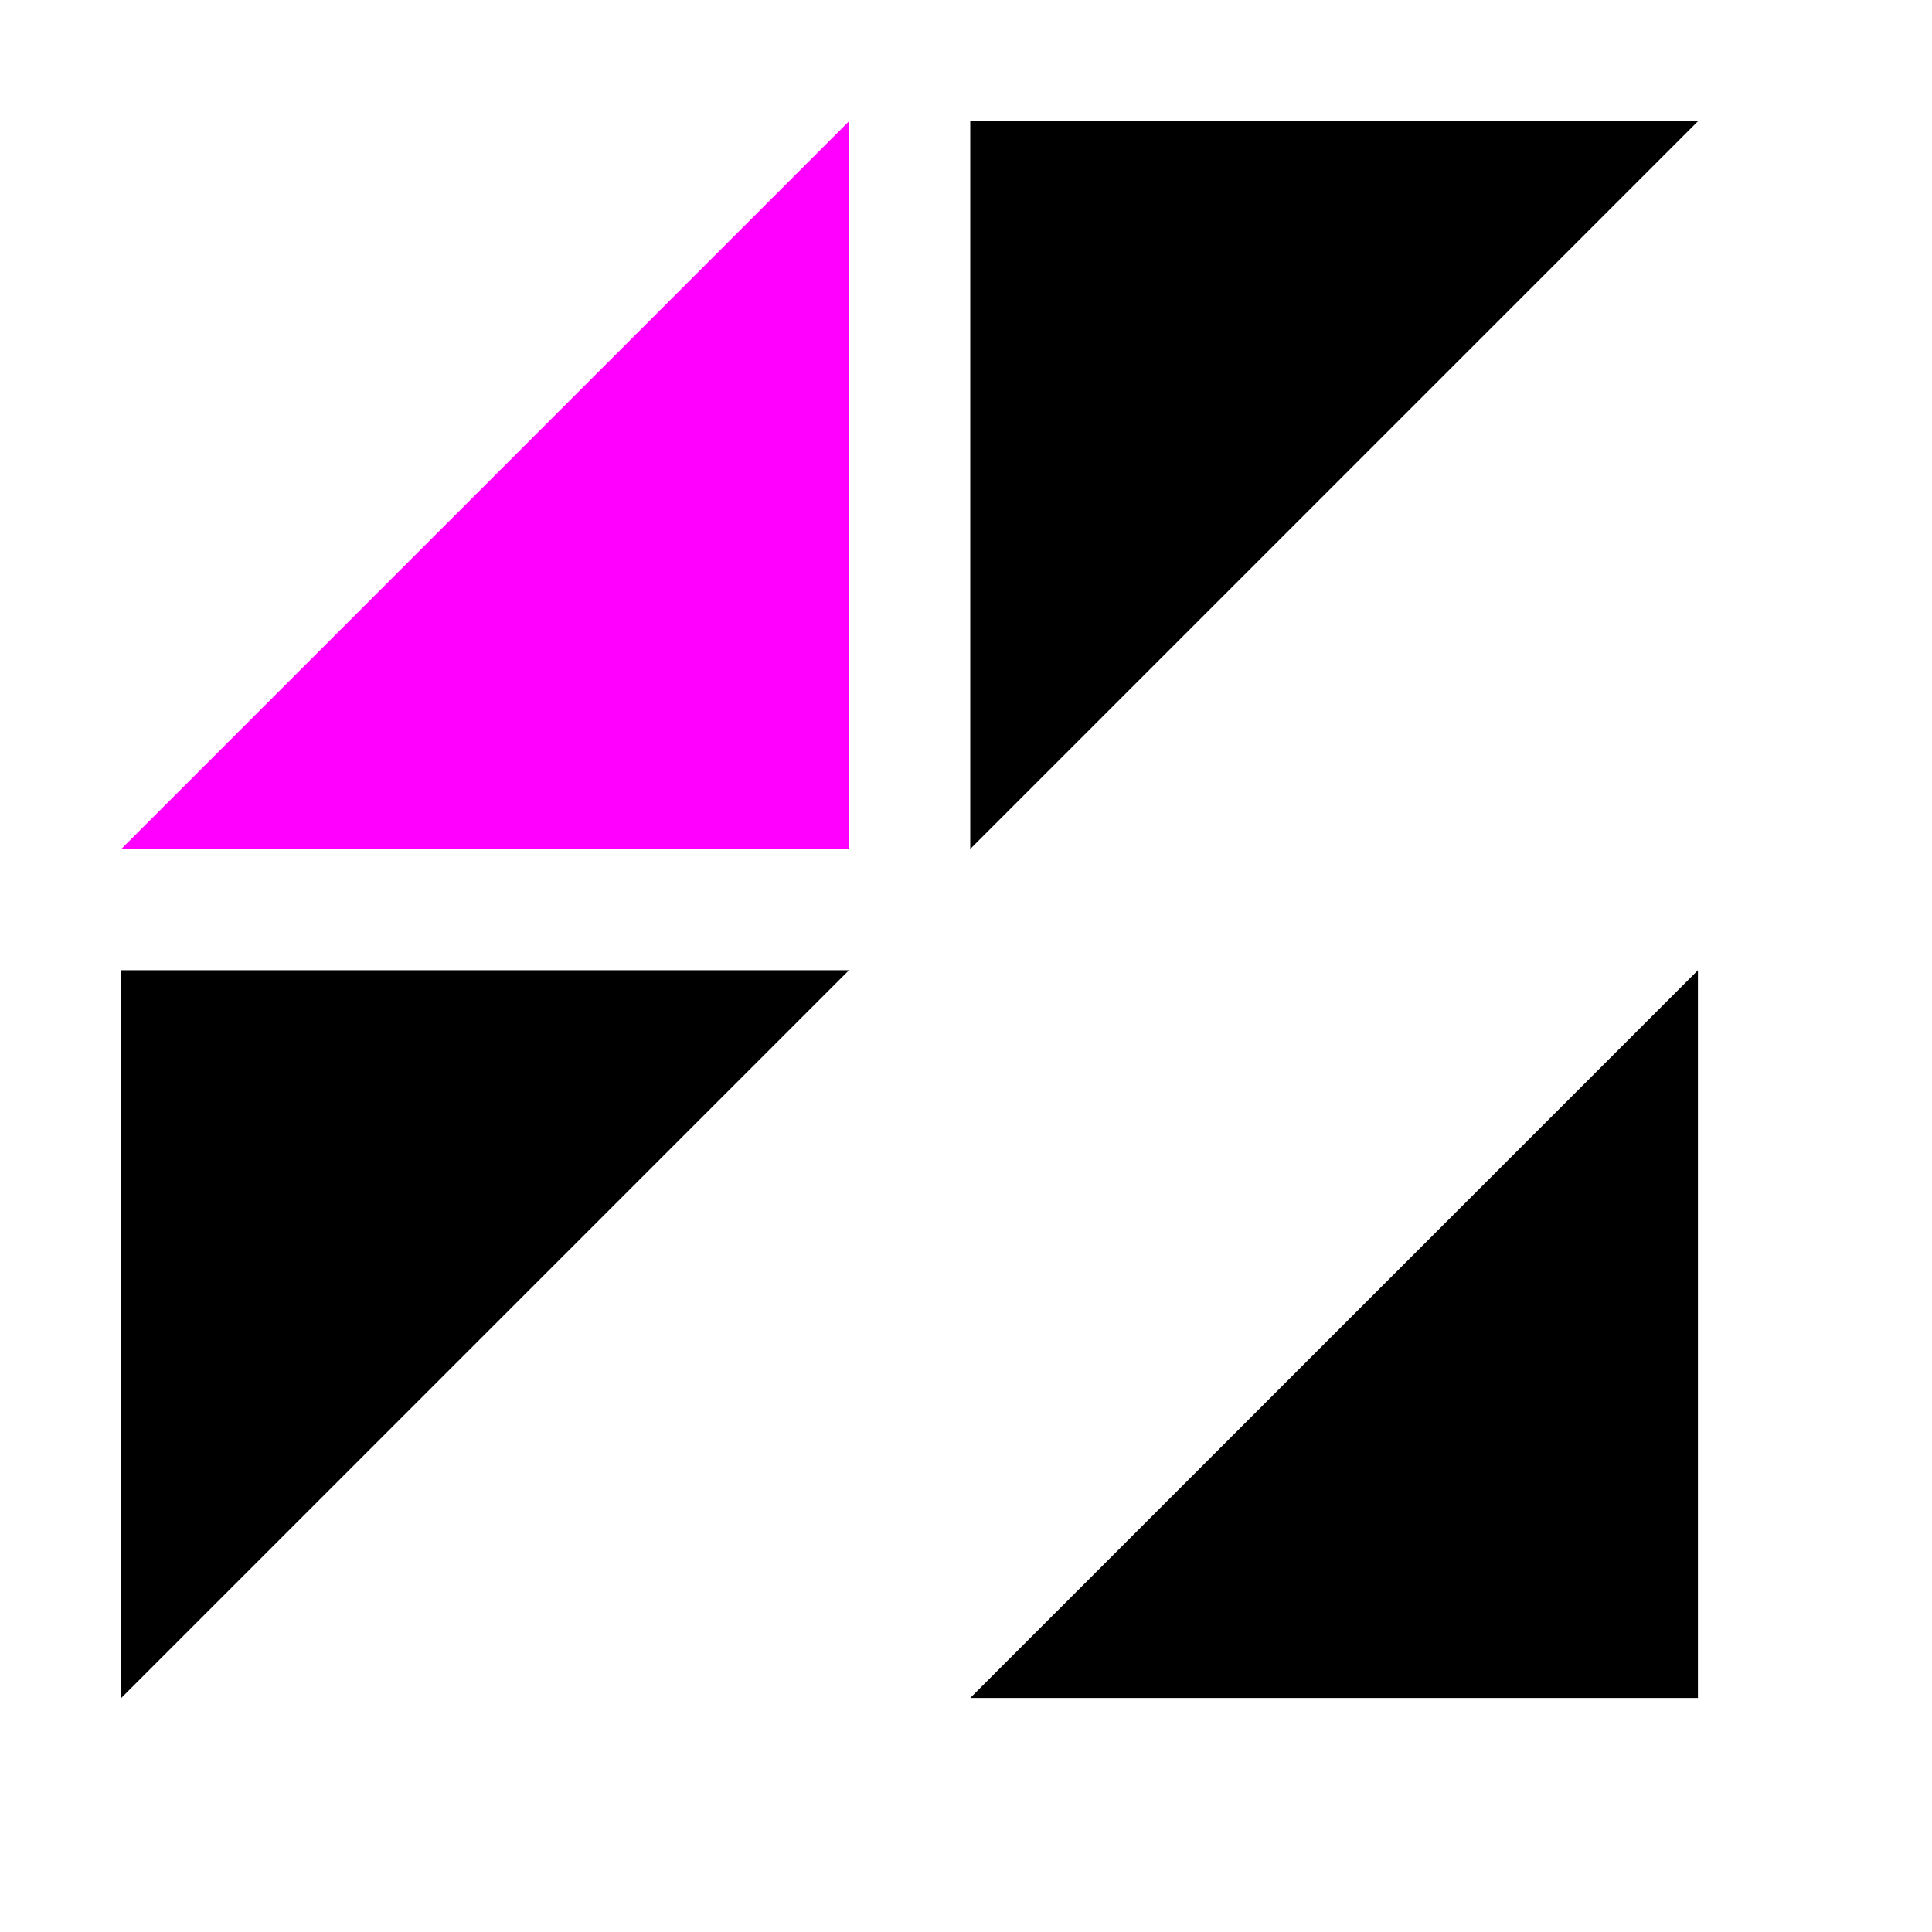
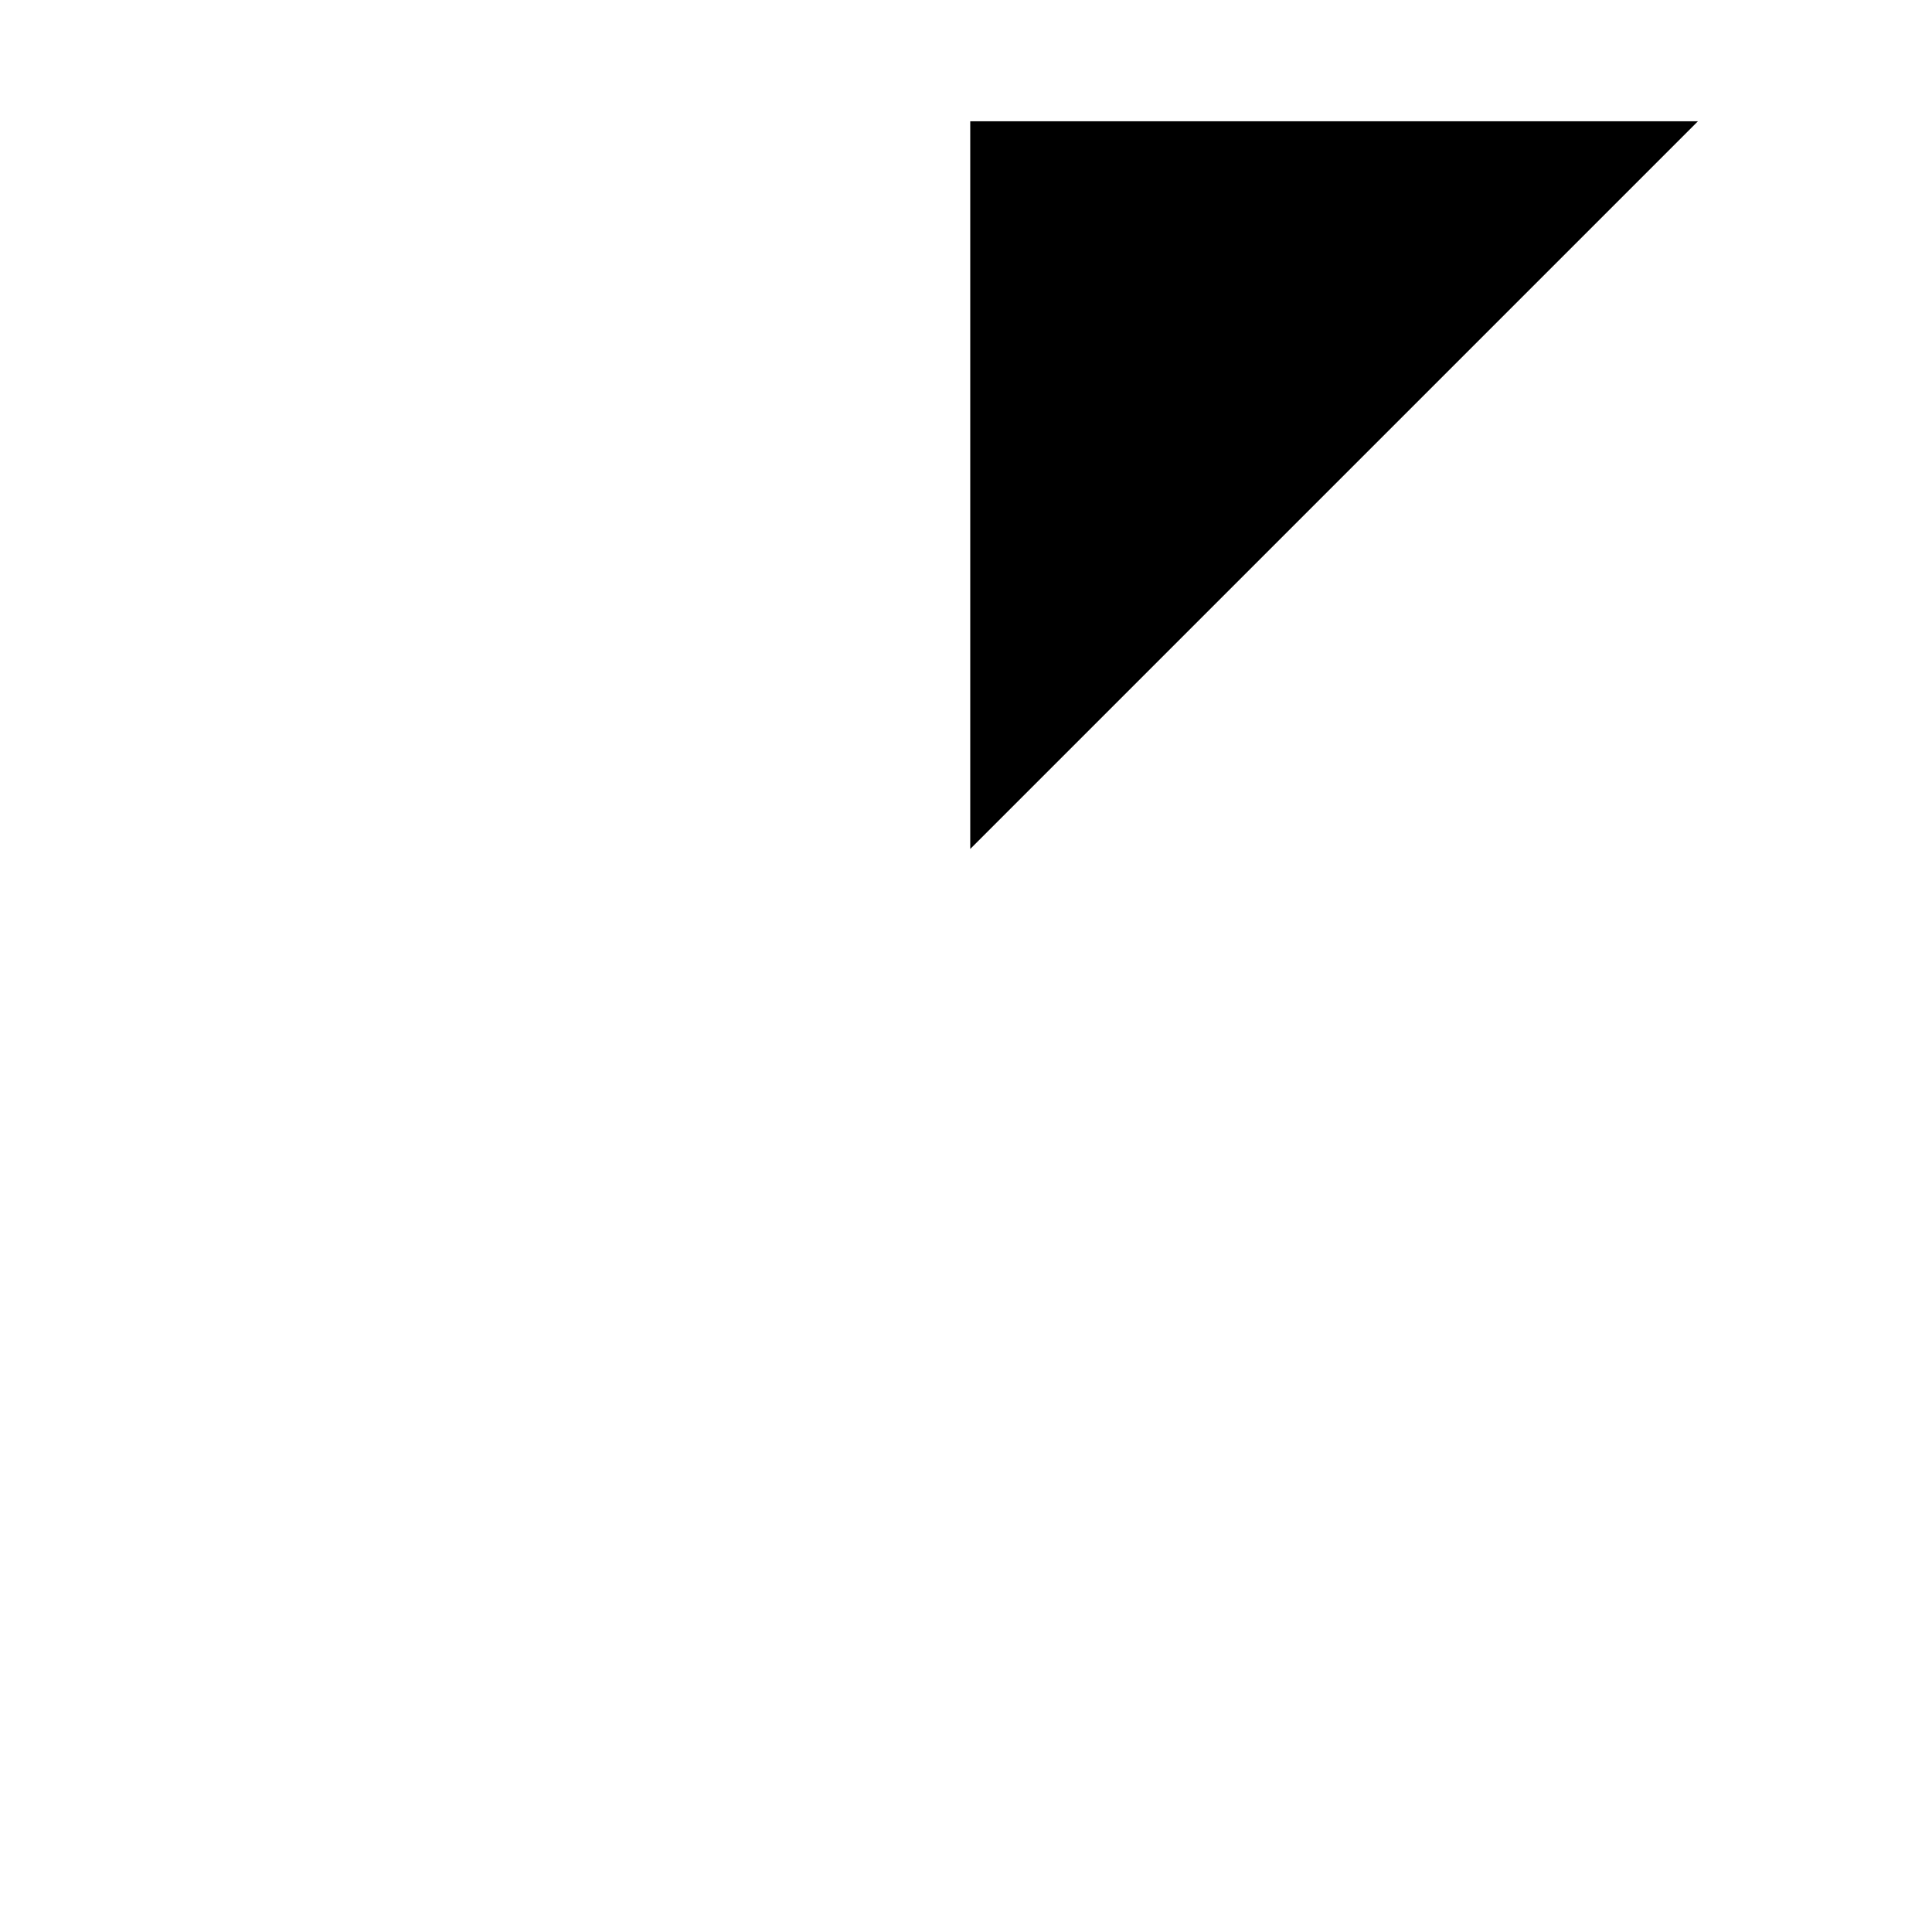
<svg xmlns="http://www.w3.org/2000/svg" xmlns:ns1="http://www.inkscape.org/namespaces/inkscape" xmlns:ns2="http://sodipodi.sourceforge.net/DTD/sodipodi-0.dtd" width="15.93" height="15.93" viewBox="0 0 15.93 15.93" version="1.1" id="svg10810" ns1:version="1.2-dev (3f0a42bb55, 2022-01-27, custom)" ns2:docname="mirroring-1111-symbolic.svg">
  <style id="style11884">.success { fill:#009909; }
.warning { fill:#ff00ff; }
.error { fill:#00AAFF; }
</style>
  <ns2:namedview id="namedview10812" pagecolor="#ffffff" bordercolor="#000000" borderopacity="0.25" ns1:pageshadow="2" ns1:pageopacity="0.0" ns1:pagecheckerboard="0" ns1:blackoutopacity="0.0" ns1:document-units="px" showgrid="true" ns1:zoom="15.191033" ns1:cx="7.5373413" ns1:cy="10.400873" ns1:window-width="1920" ns1:window-height="1011" ns1:window-x="0" ns1:window-y="32" ns1:window-maximized="1" ns1:current-layer="g21505">
    <ns1:grid type="xygrid" id="grid2307" />
  </ns2:namedview>
  <defs id="defs10807">
    <ns1:path-effect effect="copy" id="path-effect21509" is_visible="true" lpeversion="1" lpesatellites="#path40219 | #path40221 | #path40223" num_cols="2" num_rows="2" offsetx="1" offsety="1" scale="100" rotate="0" interpolate_scalex="false" interpolate_scaley="false" shirnk_interp="false" interpolate_rotatex="false" interpolate_rotatey="false" mirrorrowsx="true" mirrorrowsy="true" mirrorcolsx="true" mirrorcolsy="true" mirrortrans="false" split_items="true" unit="px" offset="0" gapx="1" gapy="1" offset_type="false" />
  </defs>
  <g ns1:label="Layer 1" ns1:groupmode="layer" id="layer1" transform="translate(-64.139,81)">
    <g id="g21505" ns1:label="1" transform="translate(64.139,-81)">
      <rect style="fill:none;opacity:0" id="rect21501" width="15.93" height="15.93" x="0" y="0" ns1:label="bg" />
-       <path id="path21503" style="stroke:none;" d="M 7,7 H 1 L 7,1 Z" ns2:nodetypes="cccc" ns1:path-effect="#path-effect21509" ns1:original-d="M 7,7 H 1 L 7,1 Z" class="warning" />
      <path style="stroke:none;" id="path40219" d="m 8,1 h 6 L 8,7 Z" />
-       <path style="stroke:none;" id="path40221" d="M 1,8 H 7 L 1,14 Z" />
-       <path style="stroke:none;" id="path40223" d="M 14,14 H 8 l 6,-6 z" />
    </g>
  </g>
</svg>